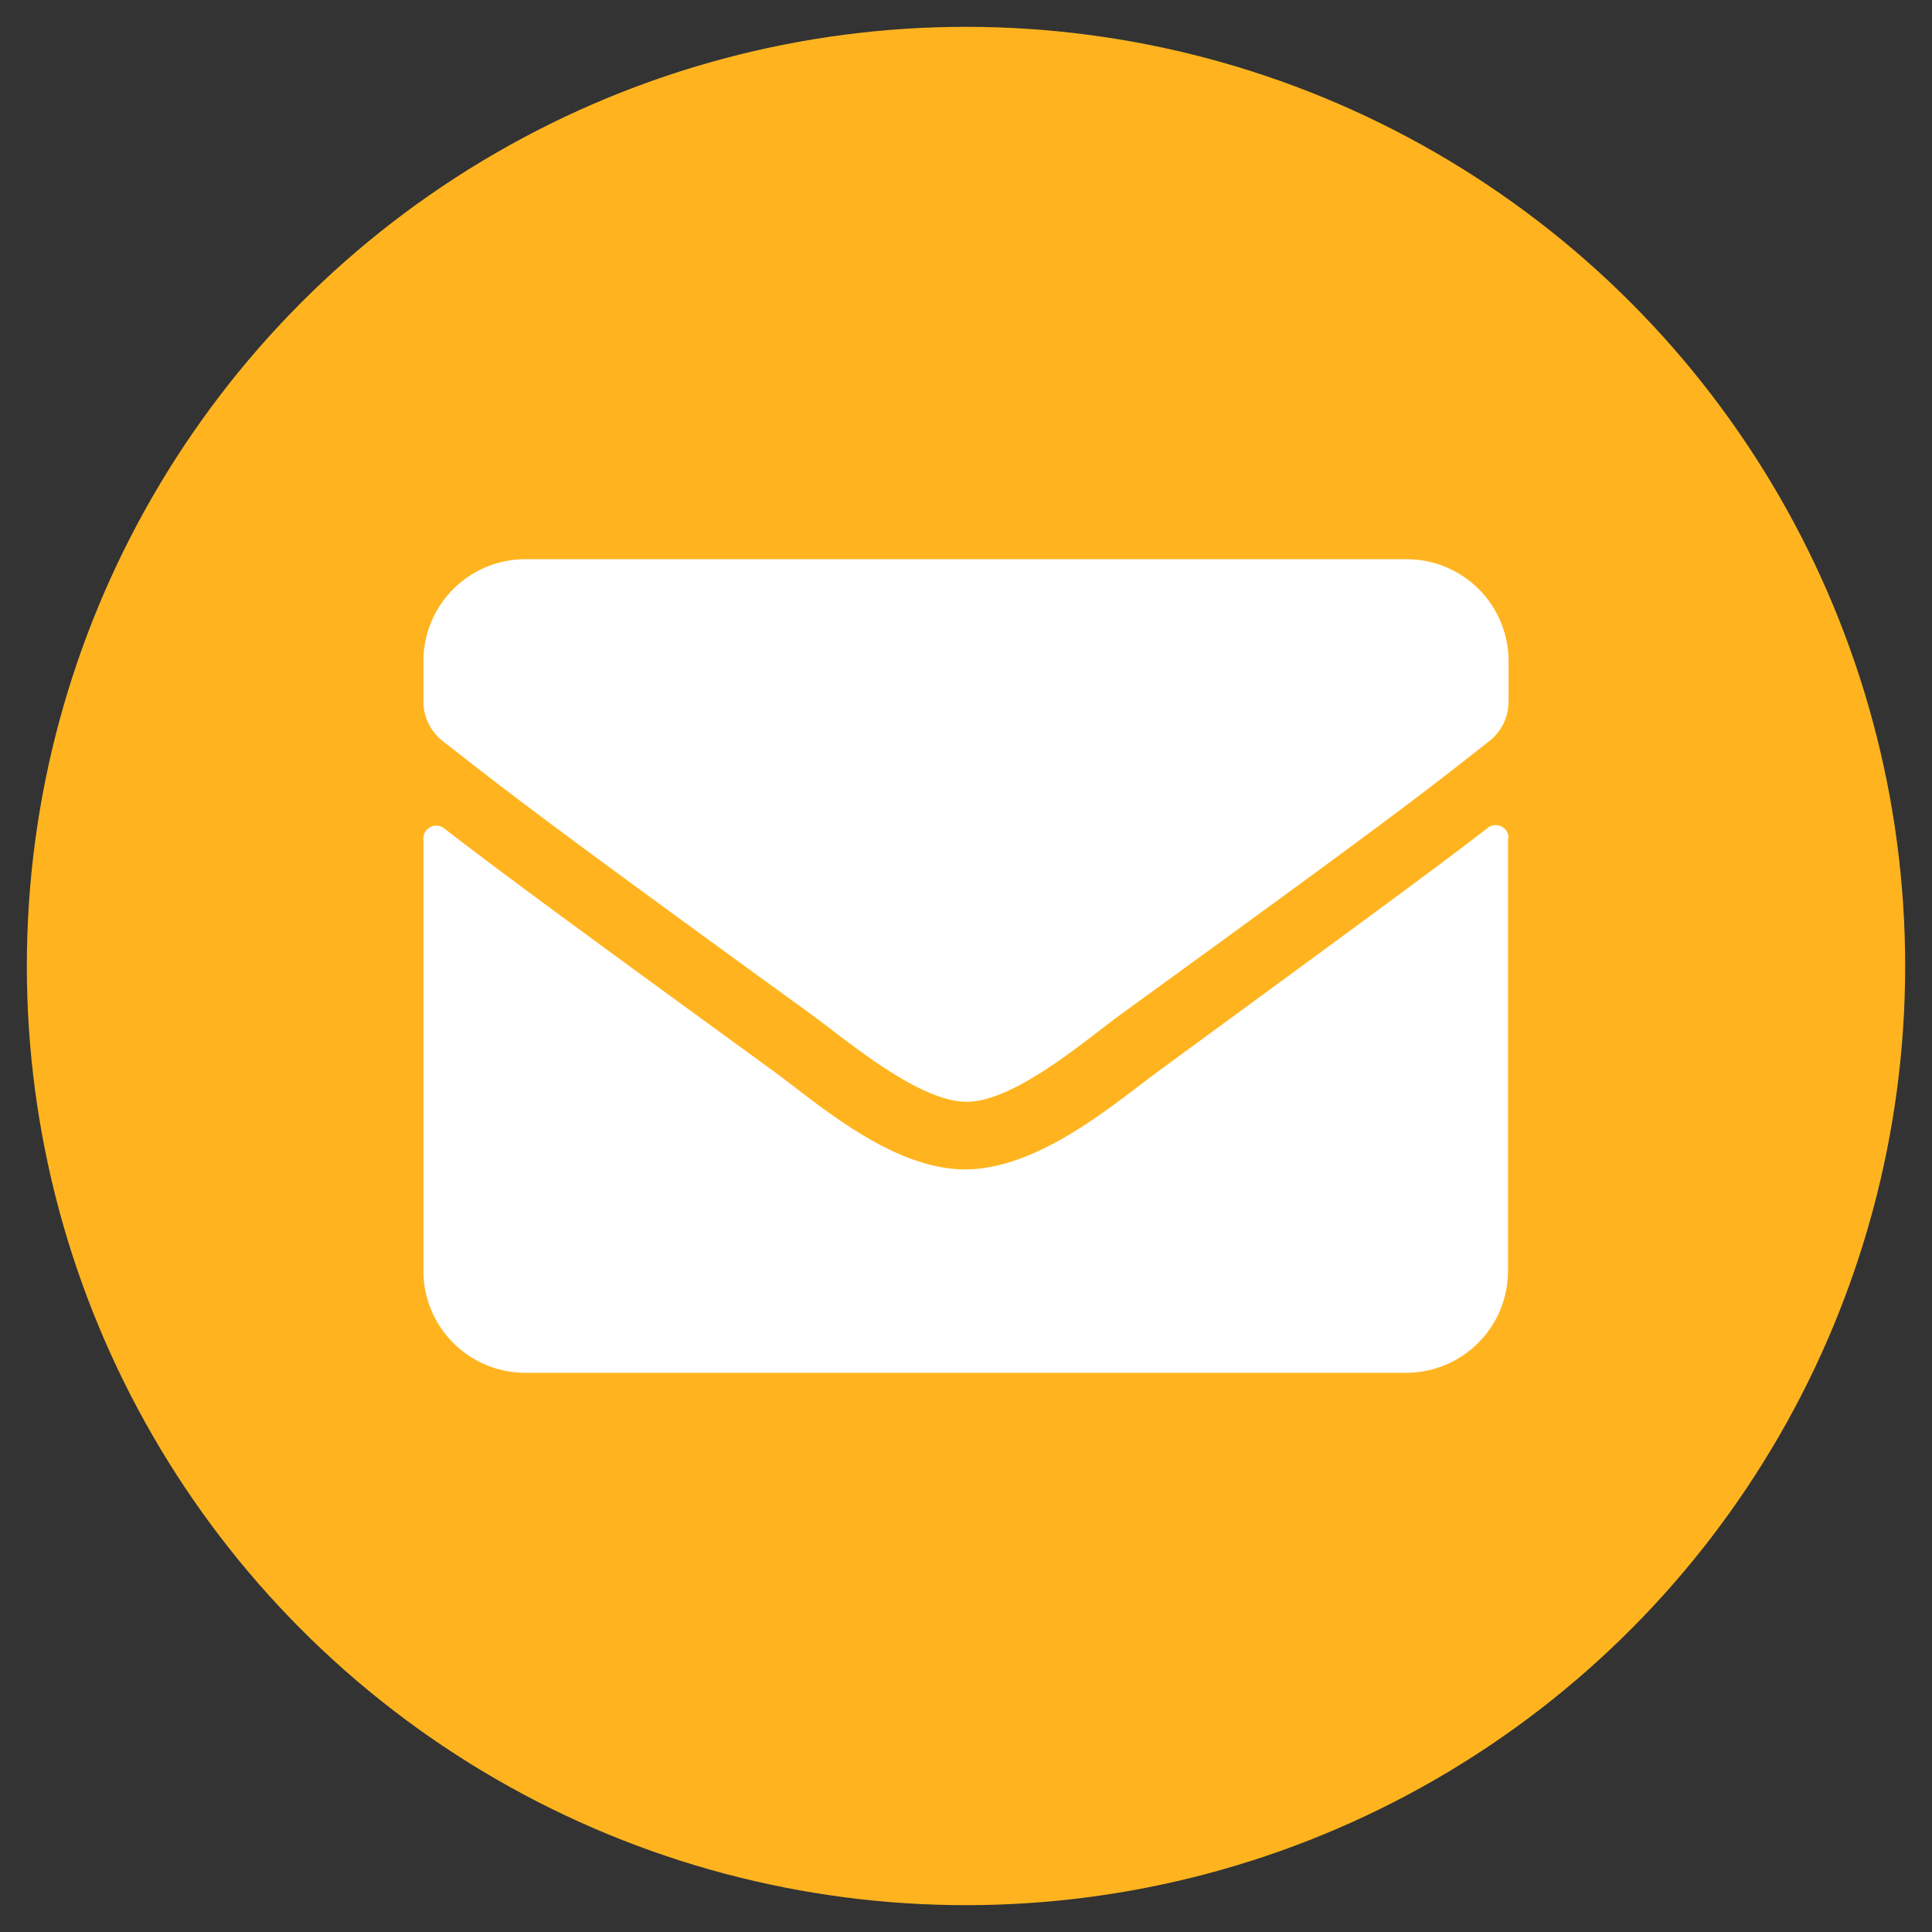
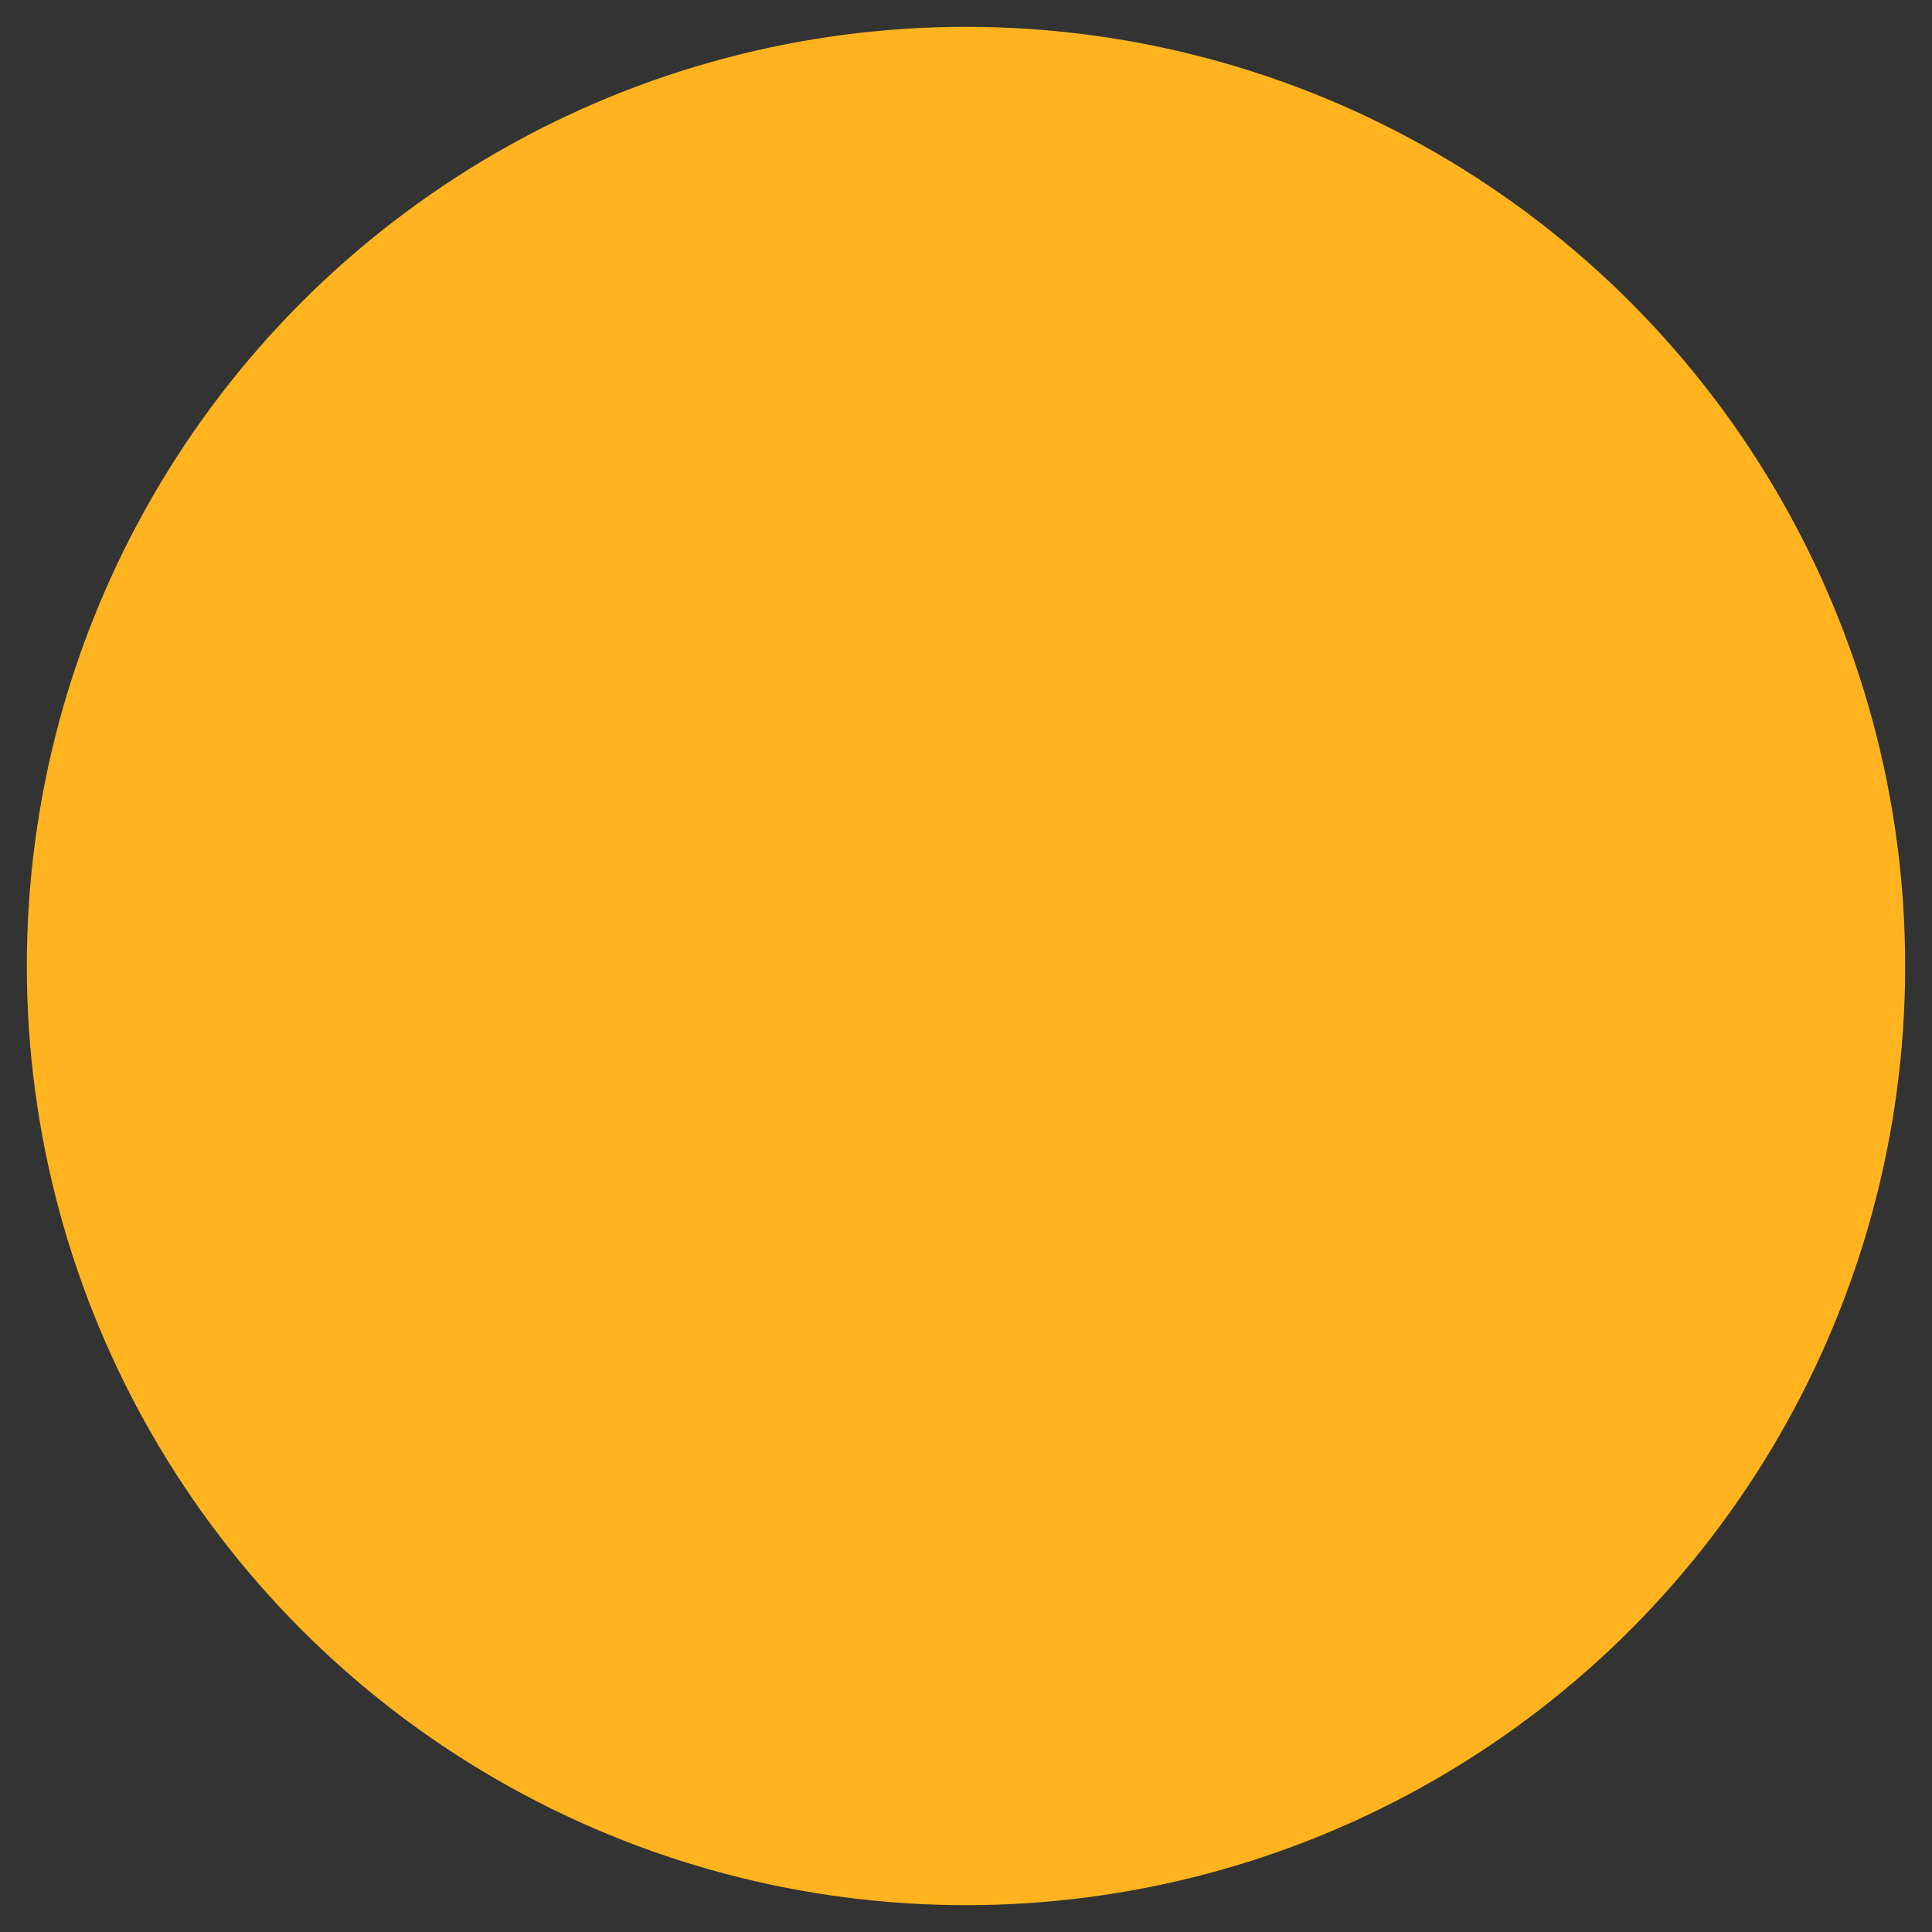
<svg xmlns="http://www.w3.org/2000/svg" id="Layer_1" data-name="Layer 1" viewBox="0 0 36 36">
  <rect x="0" y="0" width="36" height="36" fill="#333333" stroke="none" />
  <defs>
    <style>.cls-1{fill:#ffb41f;}.cls-2{fill:#fff;}</style>
  </defs>
  <circle class="cls-1" cx="18" cy="18" r="17.5" />
-   <path class="cls-2" d="M15.1,18.89c-5.24-3.8-5.64-4.14-6.85-5.08a.94.94,0,0,1-.36-.75v-.75a1.9,1.9,0,0,1,1.9-1.89H26.21a1.9,1.9,0,0,1,1.9,1.89v.75a.94.94,0,0,1-.36.75c-1.21.95-1.61,1.28-6.85,5.08-.66.48-2,1.65-2.9,1.64S15.76,19.37,15.1,18.89Zm13-3.28v8.08a1.9,1.9,0,0,1-1.9,1.89H9.79a1.9,1.9,0,0,1-1.9-1.89V15.61a.24.24,0,0,1,.38-.18c.89.69,2.06,1.56,6.09,4.49.83.6,2.24,1.88,3.64,1.87s2.84-1.29,3.64-1.87c4-2.93,5.2-3.81,6.09-4.5A.24.24,0,0,1,28.11,15.61Z" />
</svg>